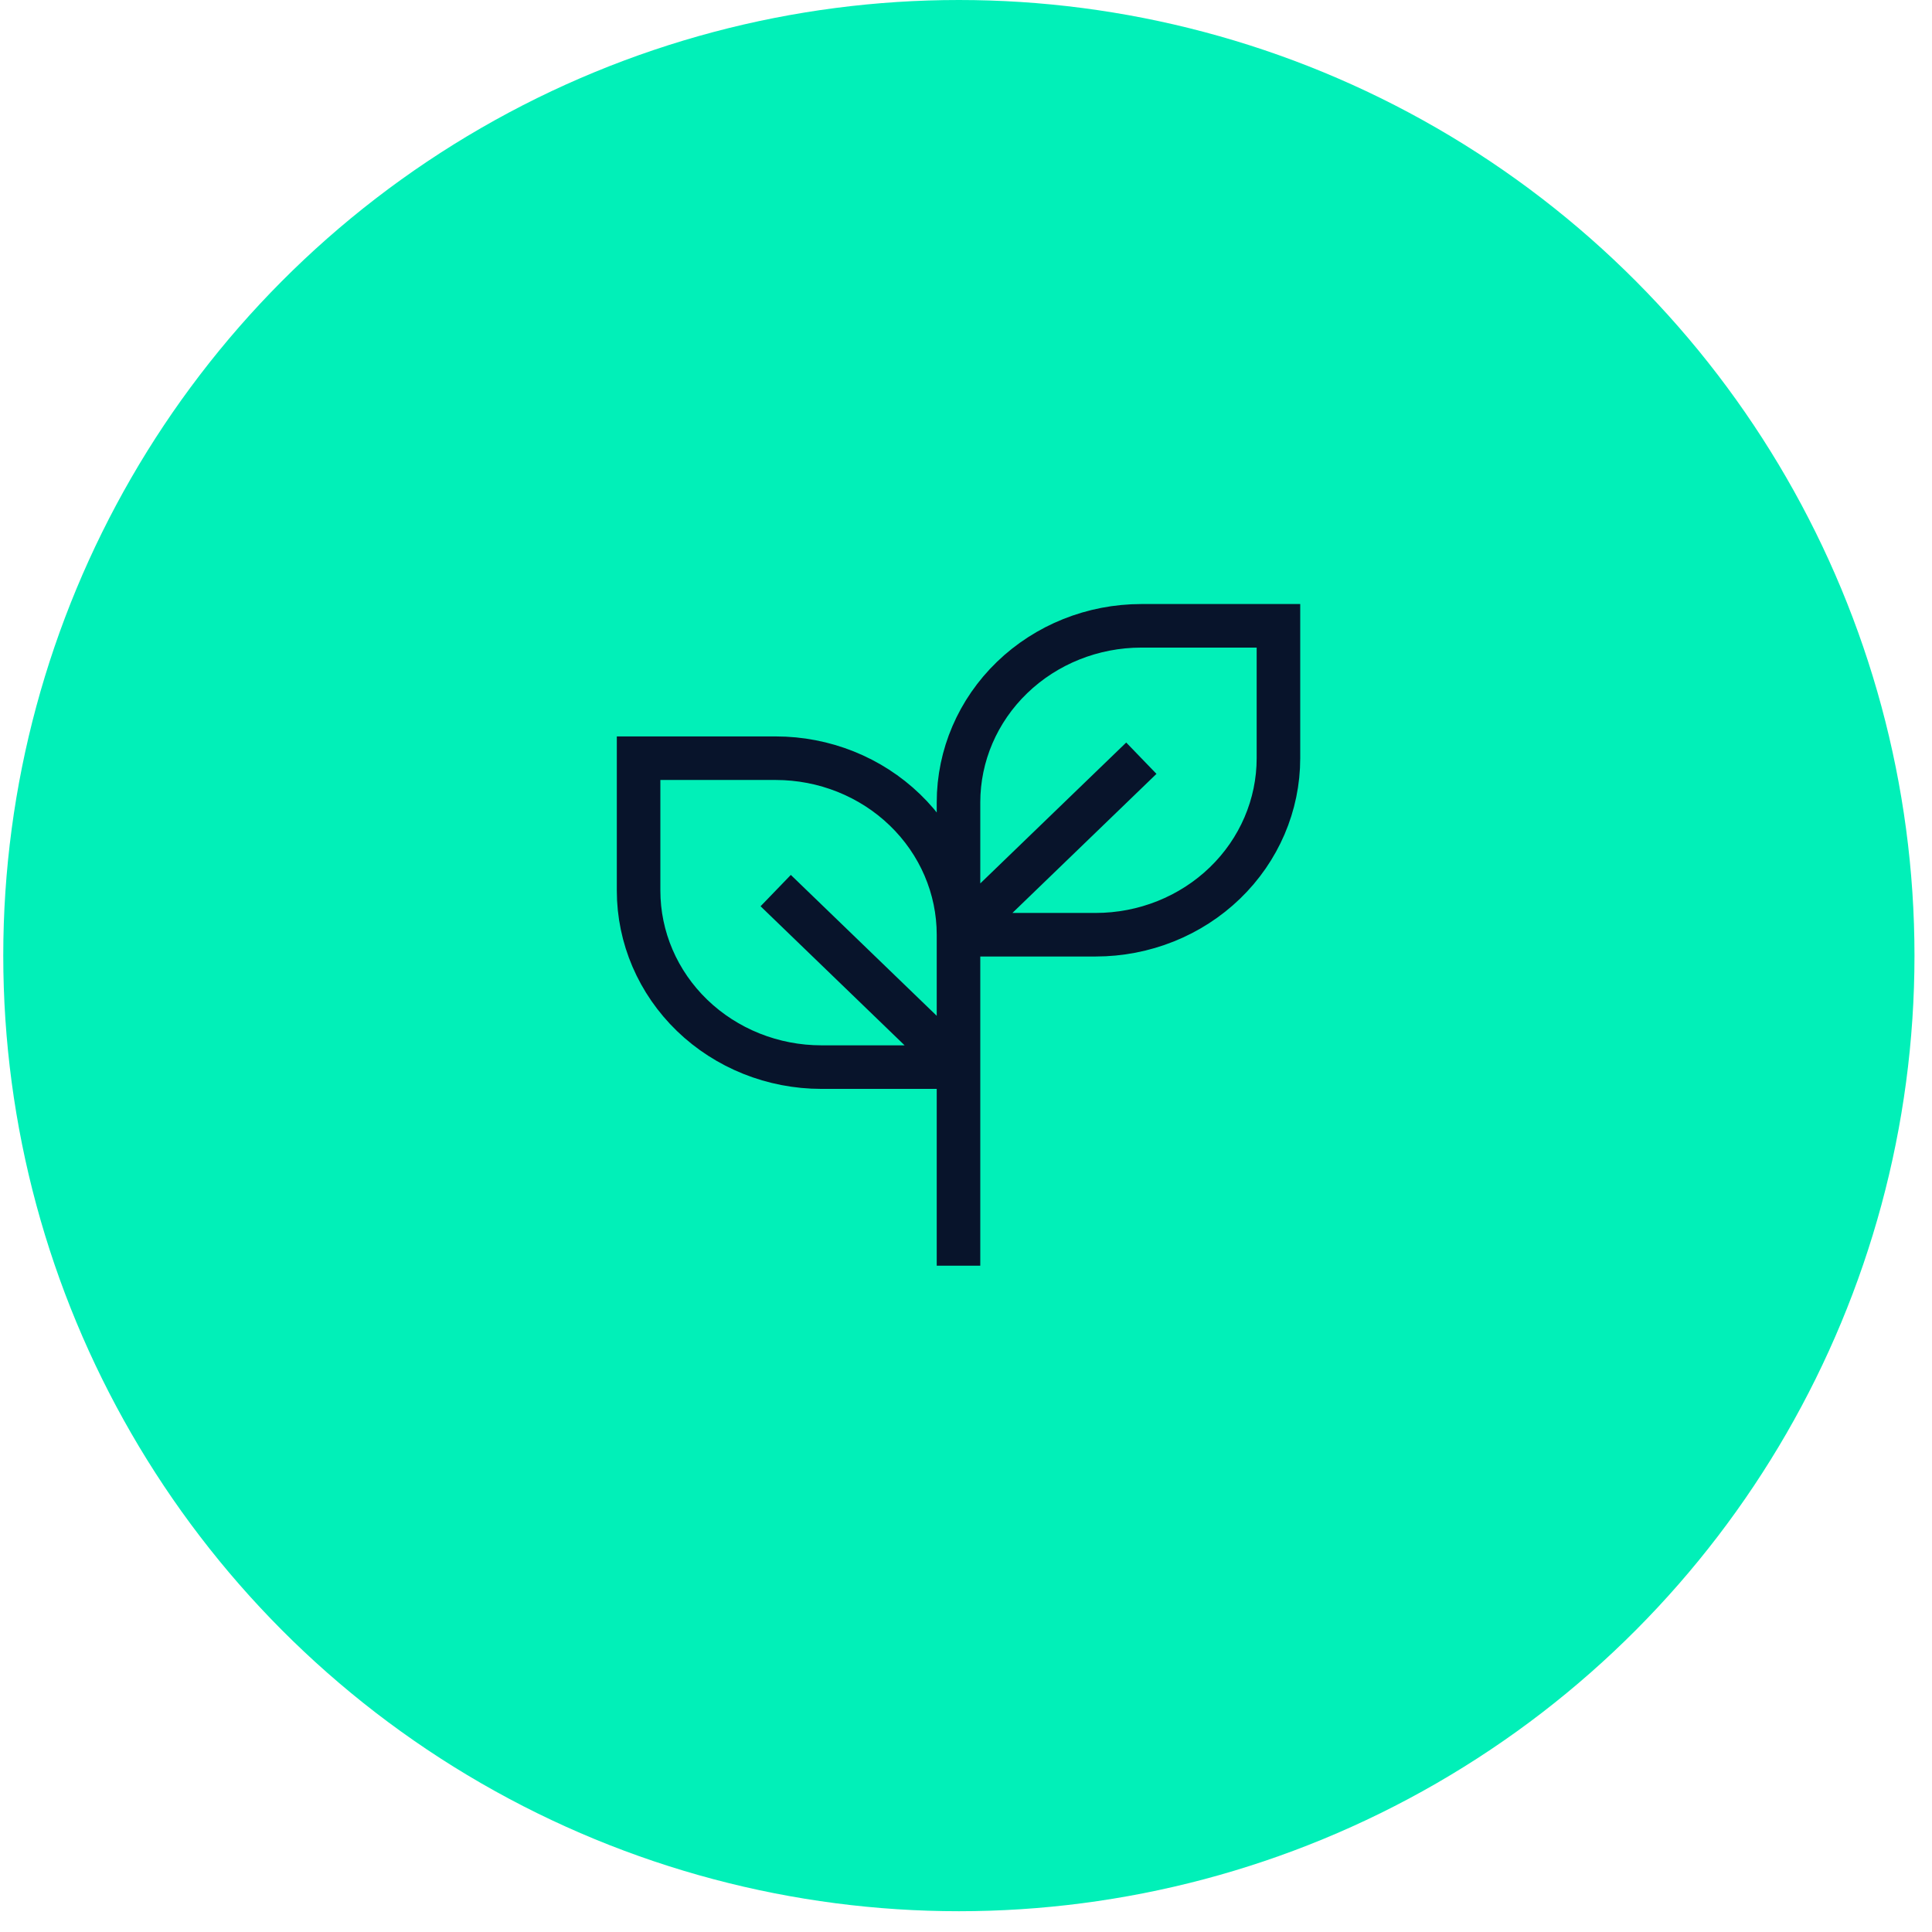
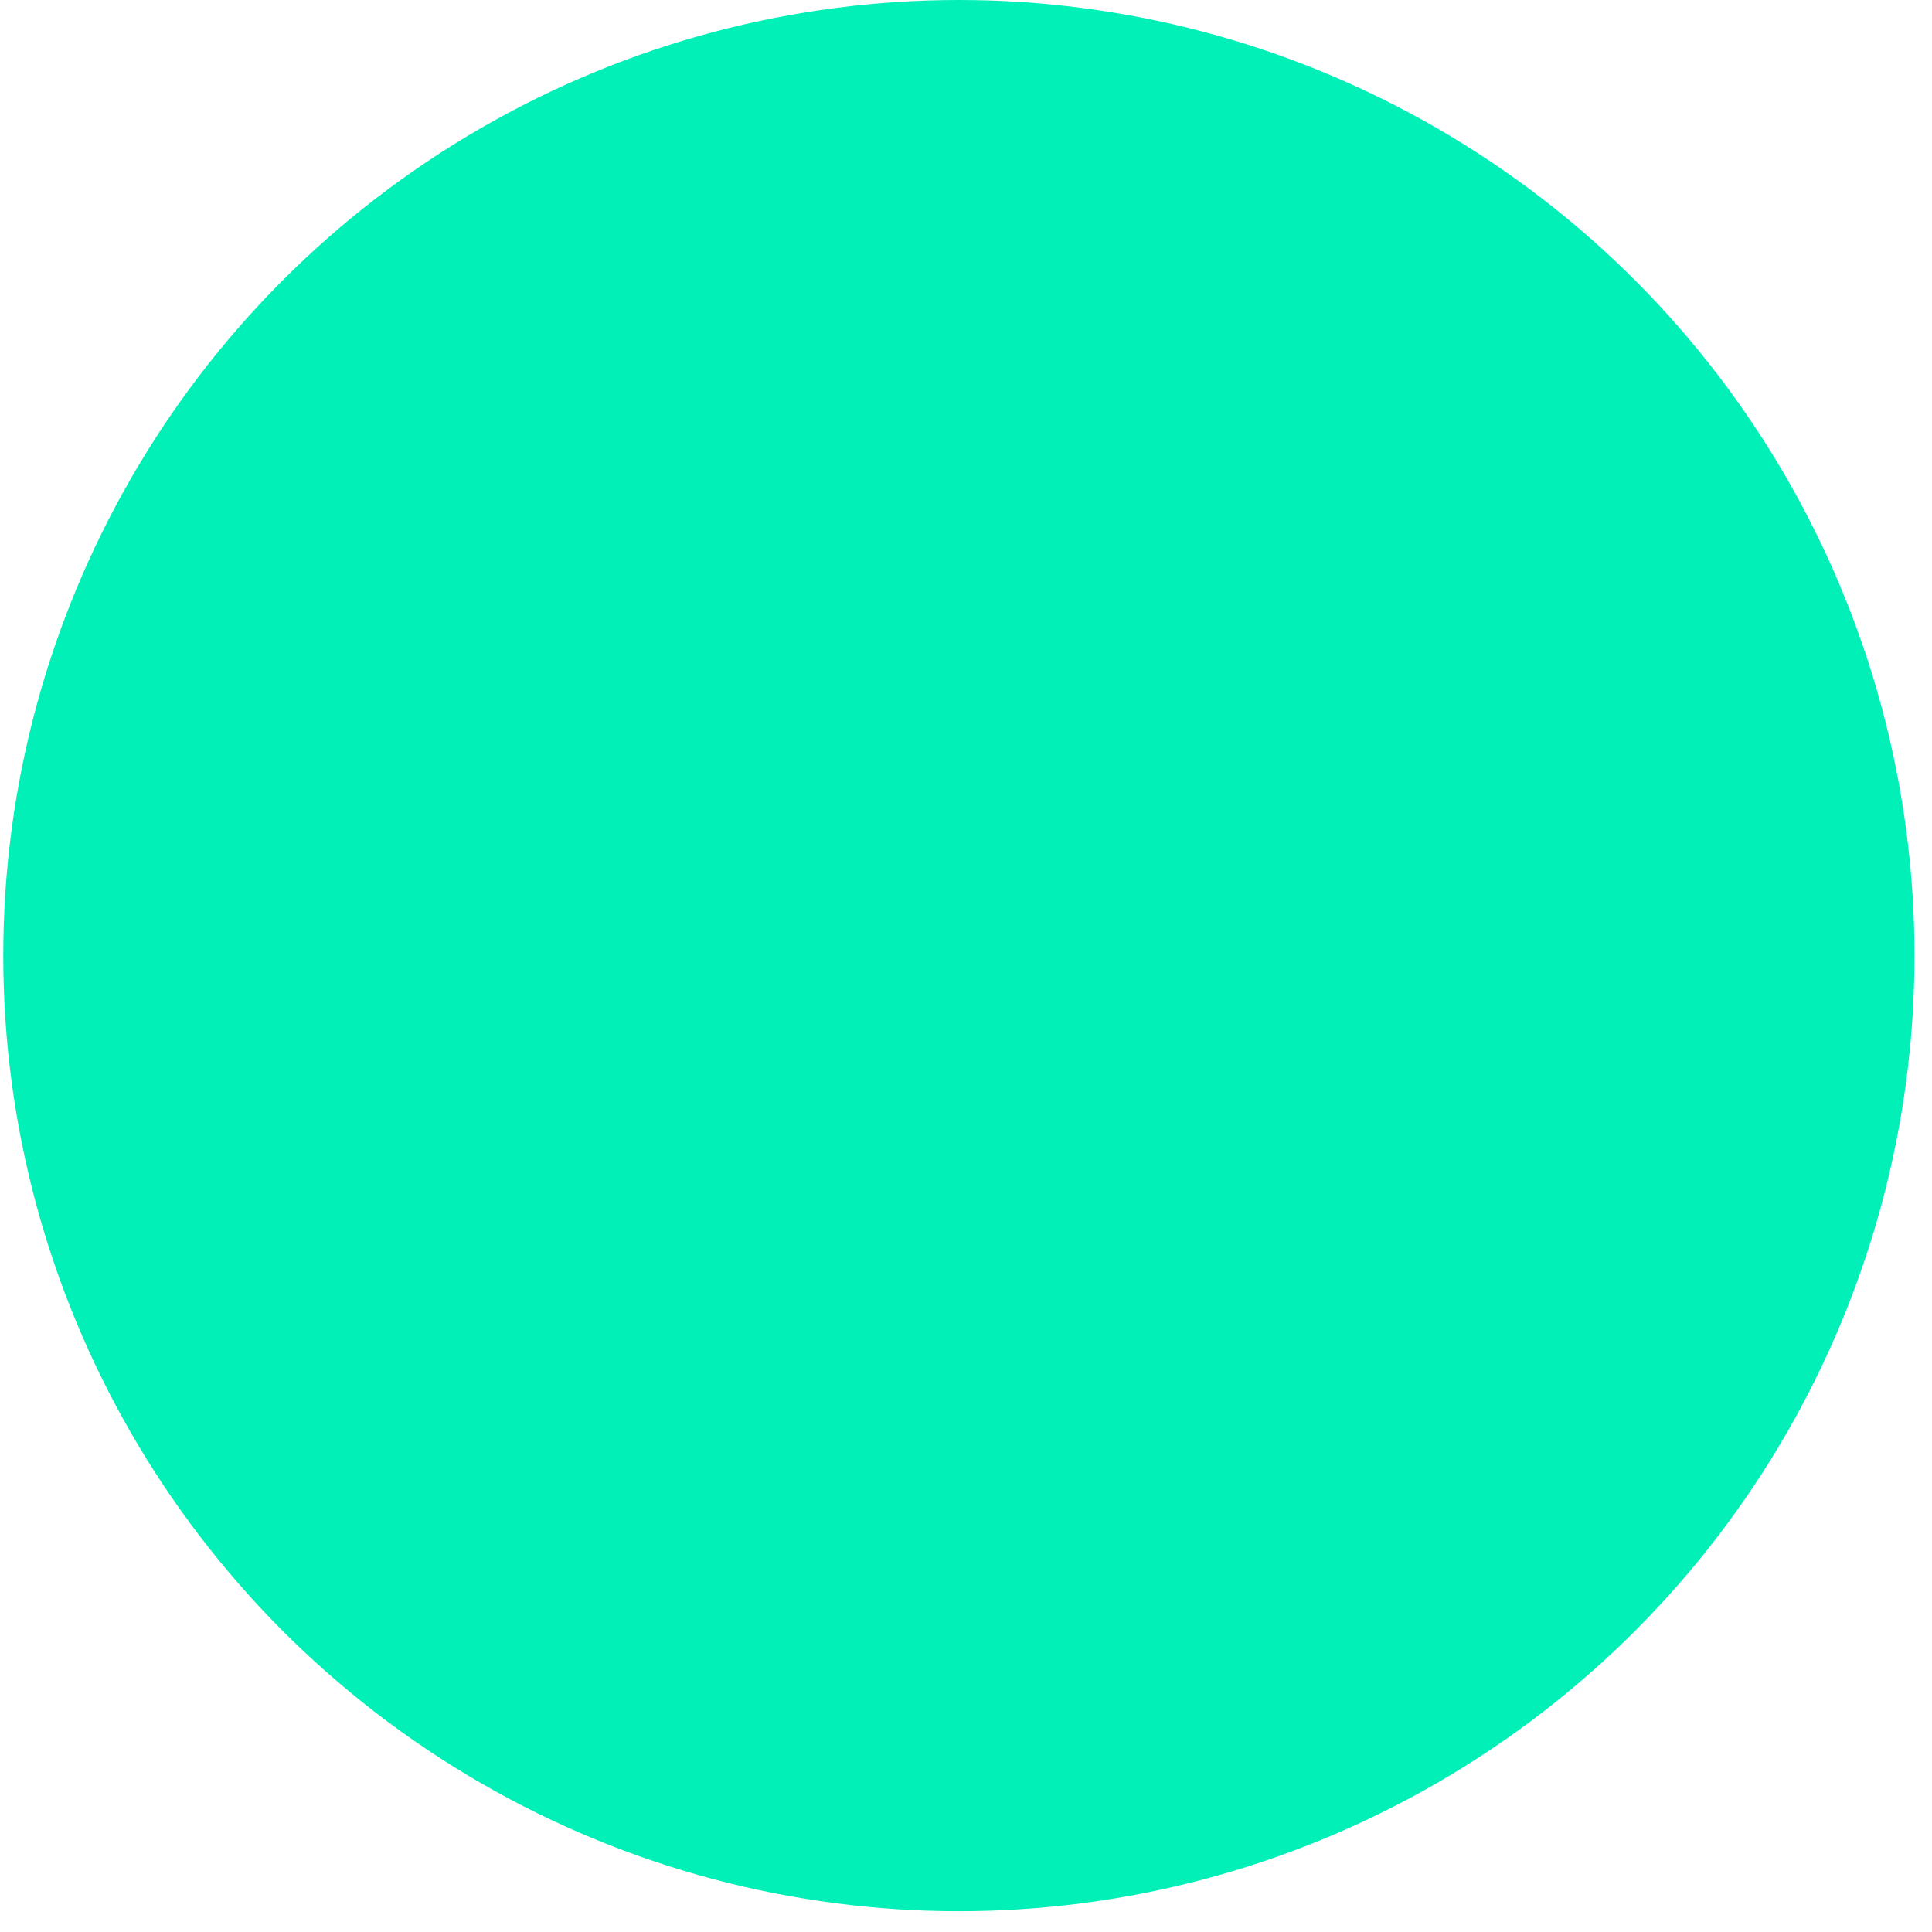
<svg xmlns="http://www.w3.org/2000/svg" width="90" height="90" viewBox="0 0 90 90" fill="none">
  <circle cx="44.668" cy="44.516" r="44.516" fill="#01F0B8" />
-   <path d="M44.651 58.96V42.515M44.651 43.543V49.71M44.651 43.543C44.651 41.362 43.754 39.271 42.157 37.729C40.56 36.187 38.394 35.32 36.135 35.32H29.748V41.487C29.748 43.668 30.645 45.759 32.242 47.301C33.84 48.843 36.006 49.71 38.264 49.71H44.651M44.651 43.543H51.039C53.297 43.543 55.464 42.677 57.061 41.135C58.658 39.593 59.555 37.501 59.555 35.32V29.153H53.168C50.909 29.153 48.743 30.02 47.146 31.562C45.549 33.104 44.651 35.195 44.651 37.376V43.543ZM44.651 43.543L53.168 35.32M44.651 49.71L36.135 41.487" stroke="#08142B" stroke-width="2.029" />
</svg>